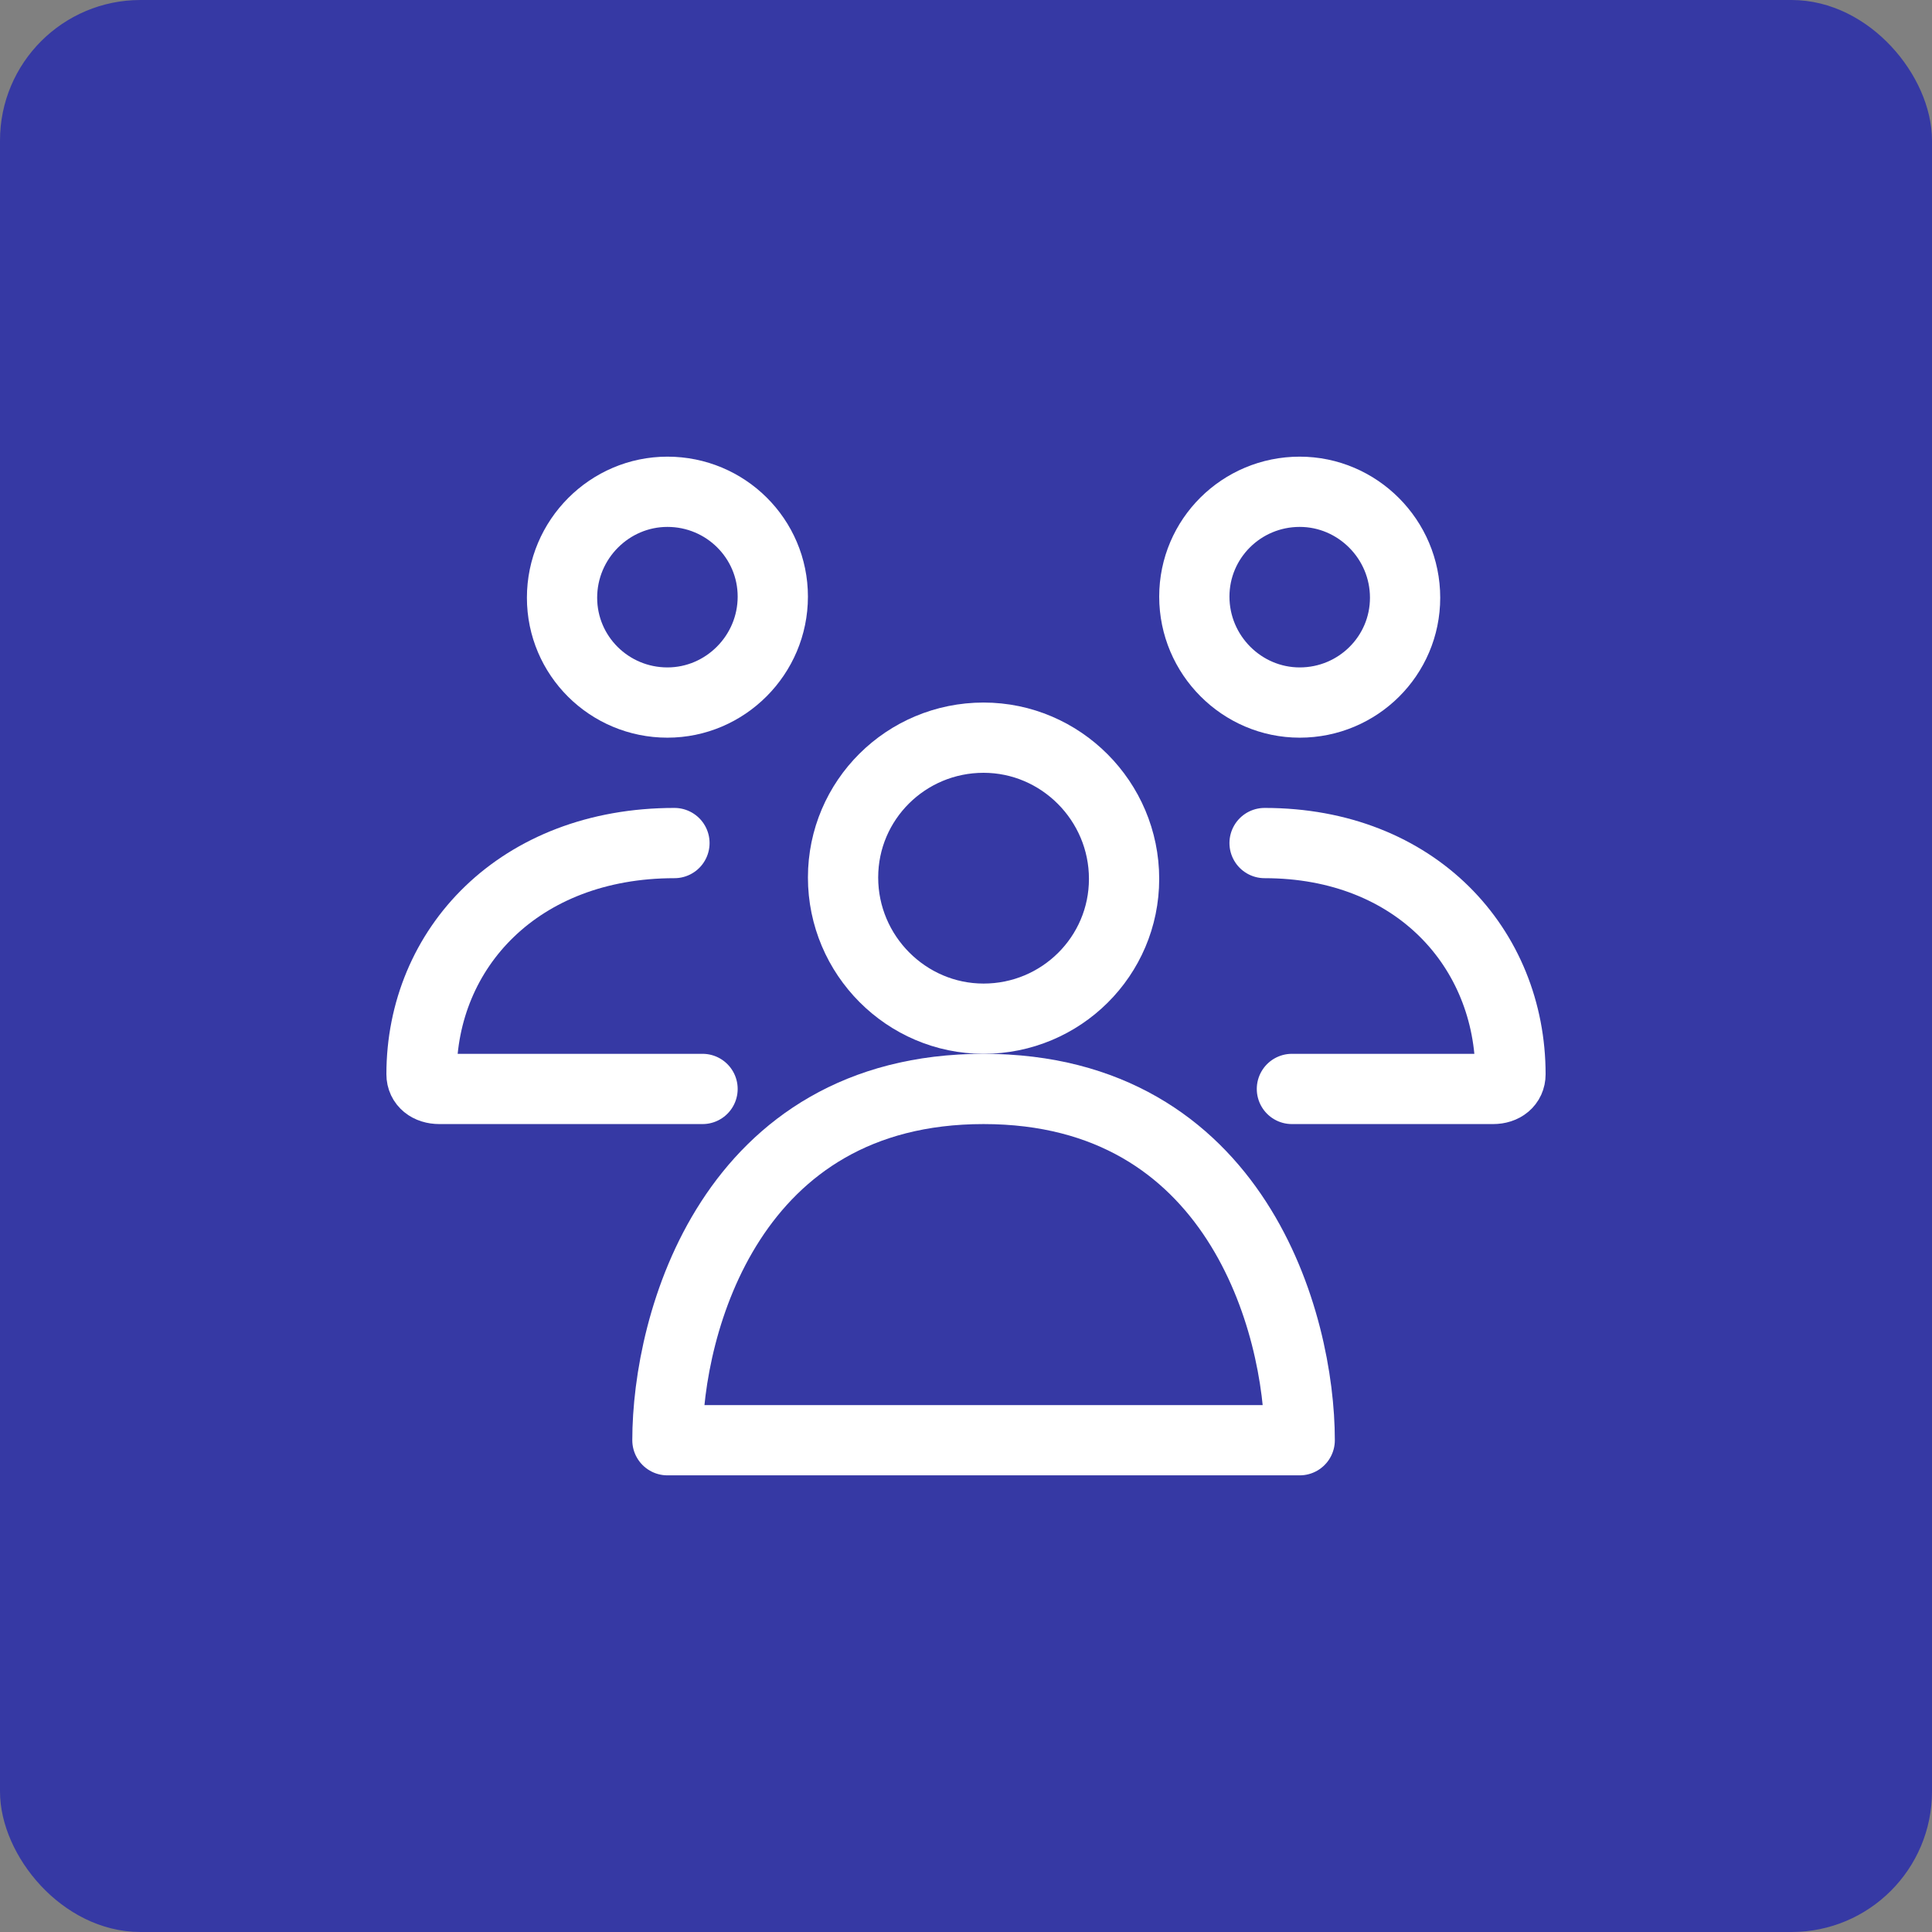
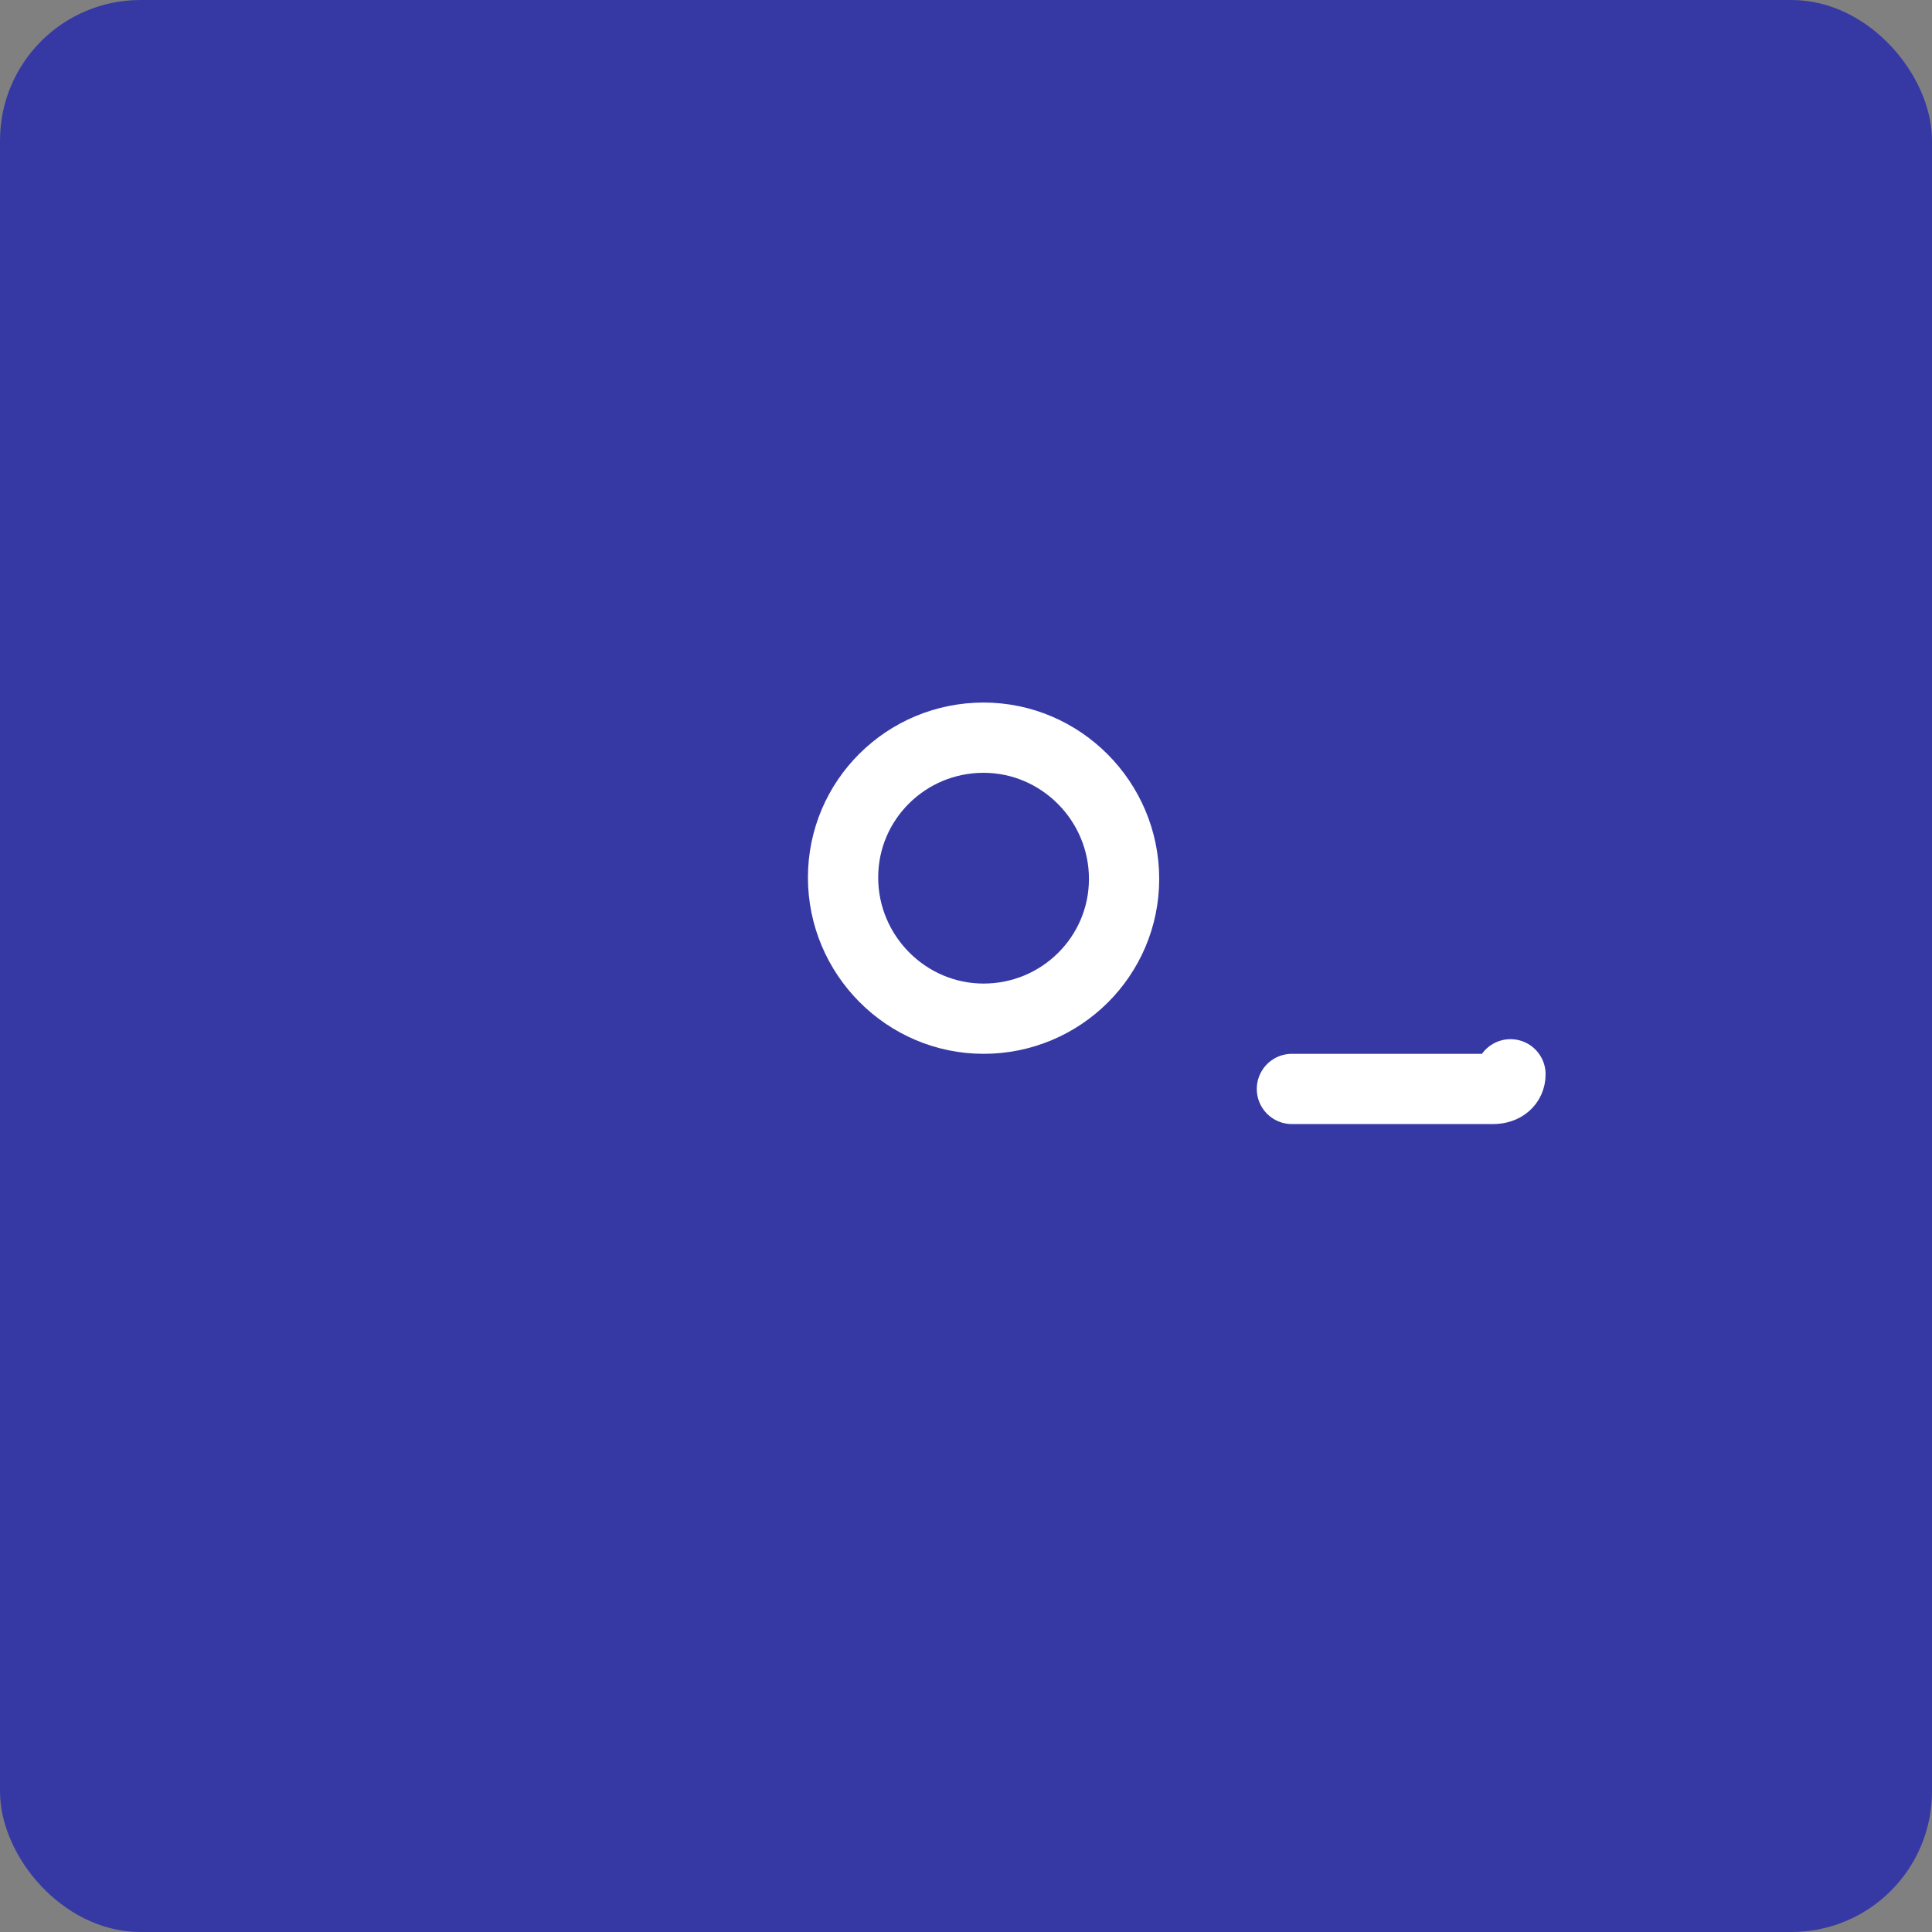
<svg xmlns="http://www.w3.org/2000/svg" width="55" height="55" viewBox="0 0 55 55" fill="none">
  <rect x="0" y="0" width="55" height="55" fill="#808080" stroke="none" />
  <rect x="0.5" y="0.5" width="54" height="54" rx="3.5" fill="#3639A4" stroke="#3639A4" />
  <path d="M28 29C25.804 29 24 27.195 24 24.98C24 22.777 25.794 21 28 21C30.196 21 32 22.805 32 25.02C32 27.223 30.206 29 28 29Z" stroke="white" stroke-width="2" />
-   <path d="M37 20C35.354 20 34 18.646 34 16.984C34 15.333 35.344 14 37 14C38.646 14 40 15.354 40 17.016C40 18.667 38.656 20 37 20Z" stroke="white" stroke-width="2" />
-   <path d="M37 41H19C19 37.667 20.8 31 28 31C35.2 31 37 37.667 37 41Z" stroke="white" stroke-width="2" stroke-linecap="round" stroke-linejoin="round" />
-   <path d="M36.778 31H42.505C42.802 31 43 30.833 43 30.583C43 27 40.307 24 36 24" stroke="white" stroke-width="2" stroke-linecap="round" />
-   <path d="M19 20C20.646 20 22 18.646 22 16.984C22 15.333 20.656 14 19 14C17.354 14 16 15.354 16 17.016C16 18.667 17.344 20 19 20Z" stroke="white" stroke-width="2" />
-   <path d="M20 31H12.509C12.204 31 12 30.833 12 30.583C12 27 14.77 24 19.2 24" stroke="white" stroke-width="2" stroke-linecap="round" />
+   <path d="M36.778 31H42.505C42.802 31 43 30.833 43 30.583" stroke="white" stroke-width="2" stroke-linecap="round" />
</svg>